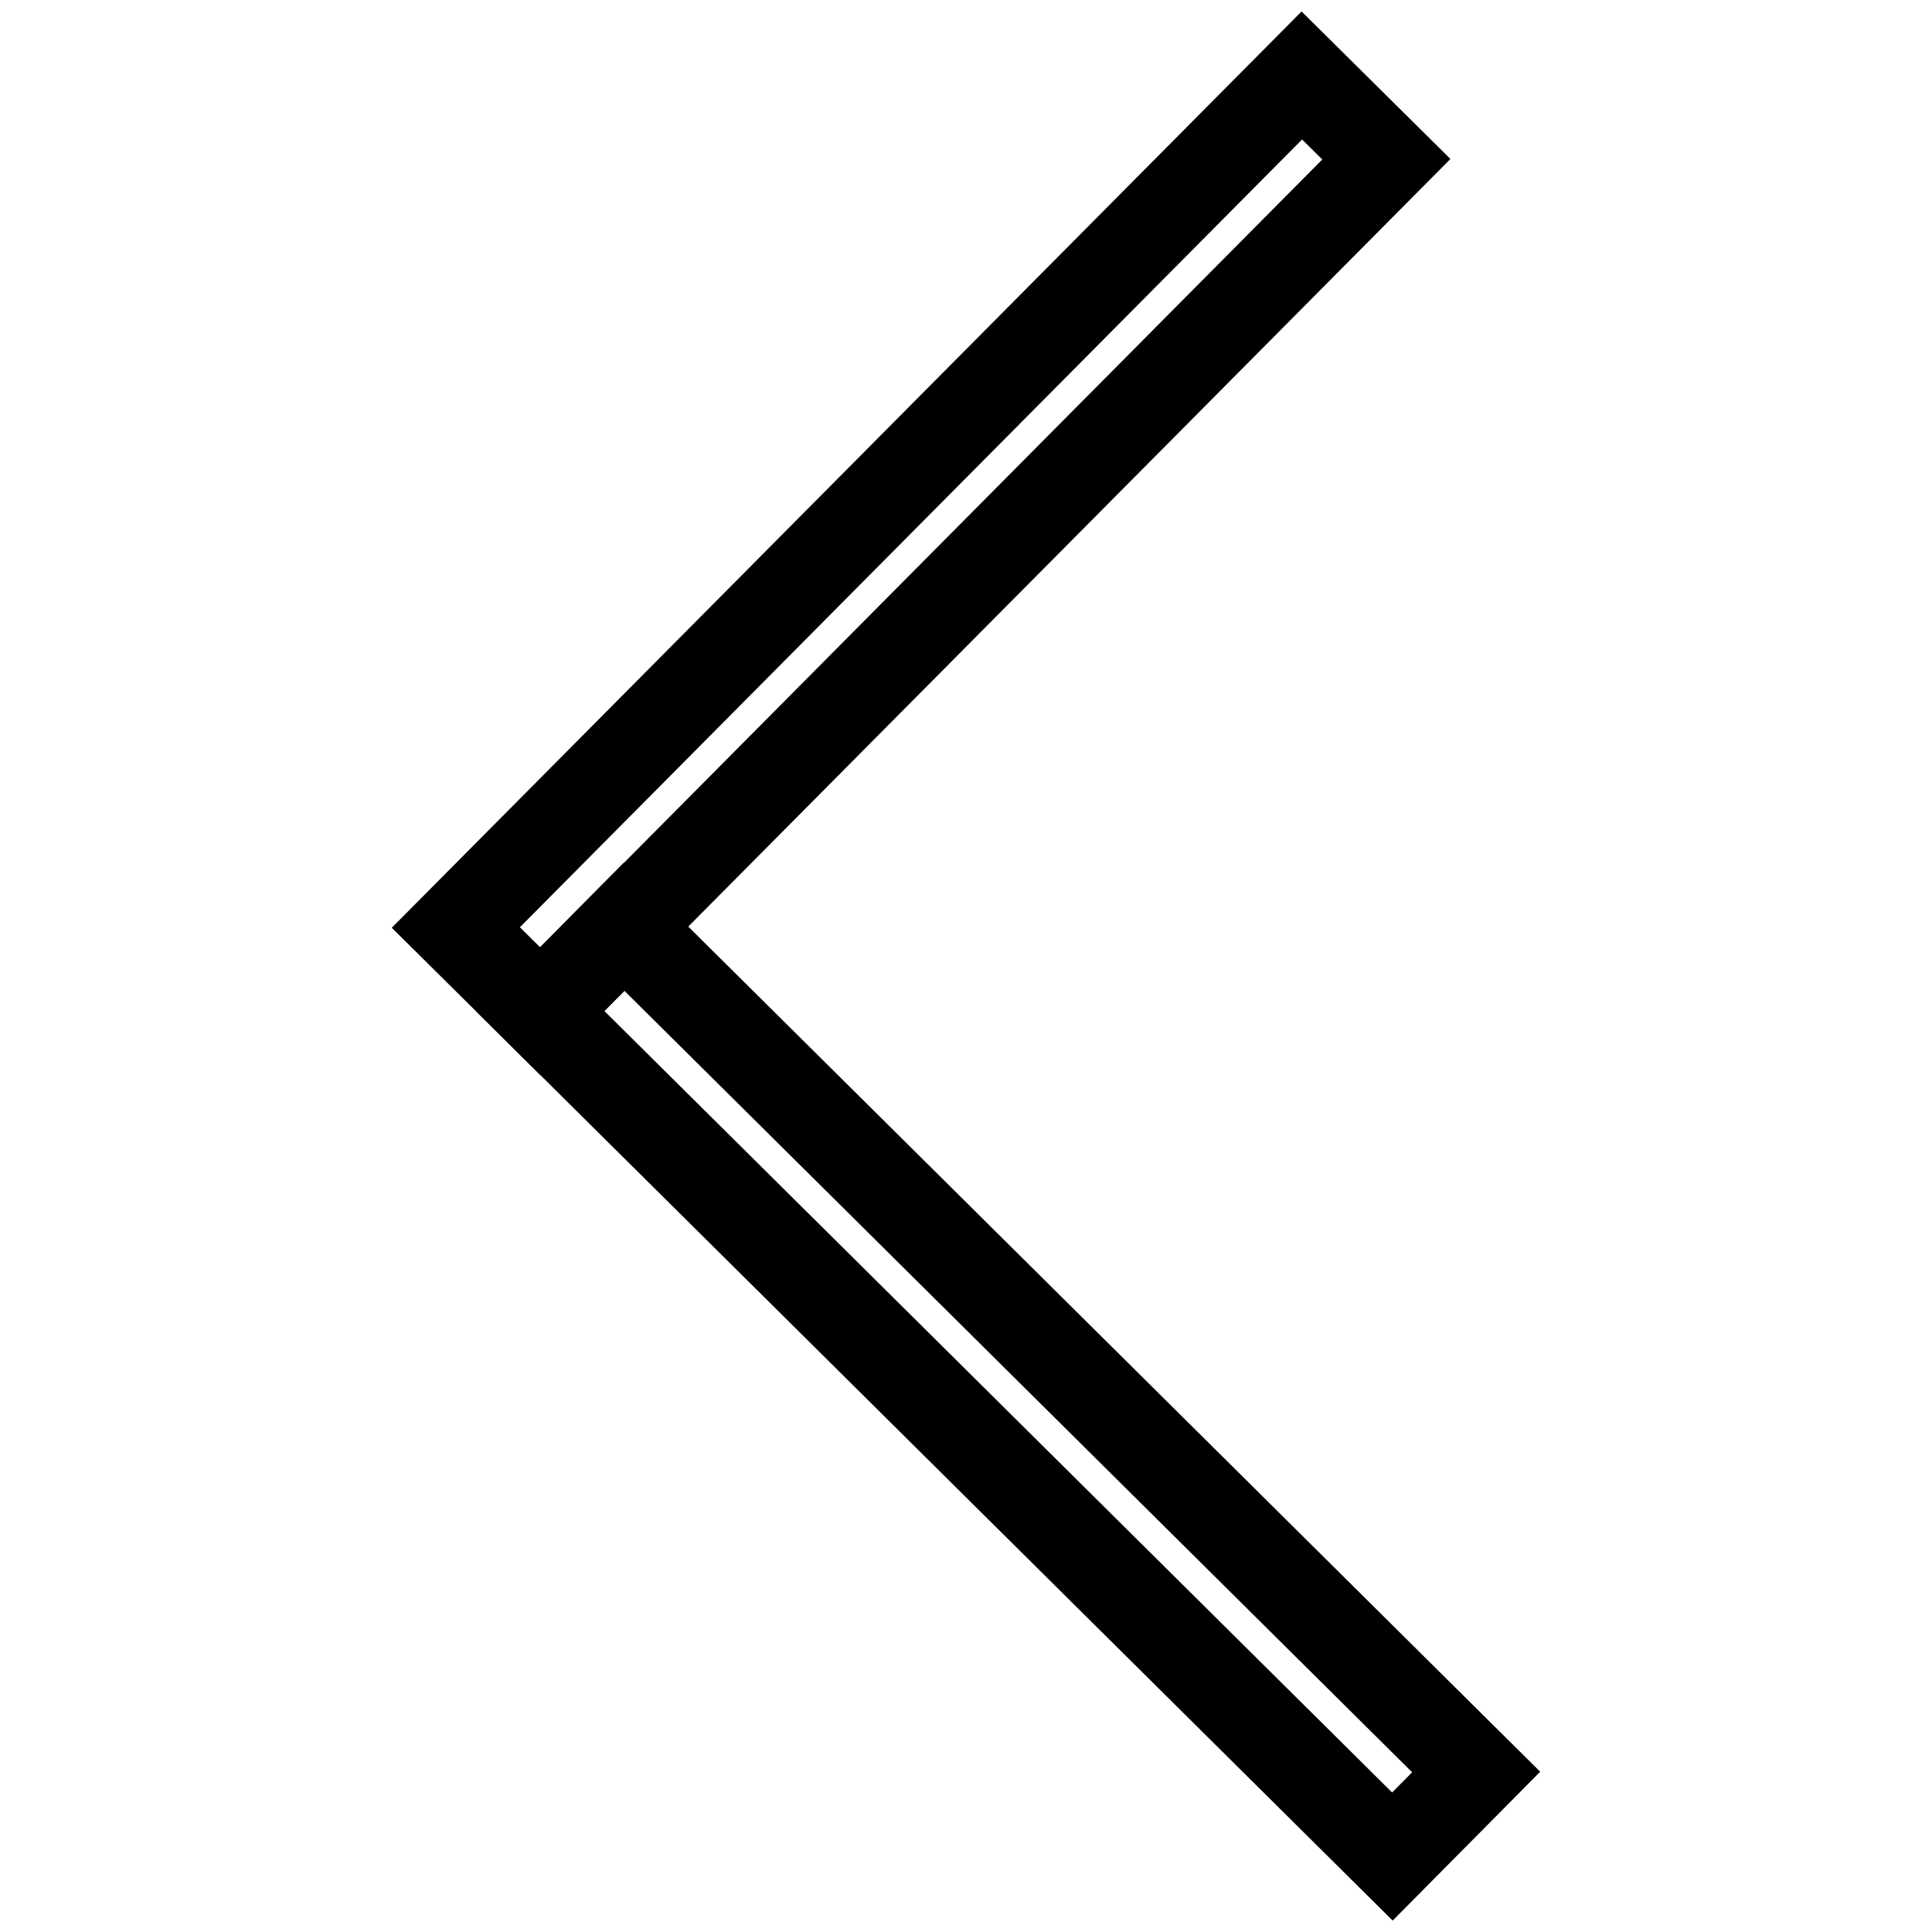
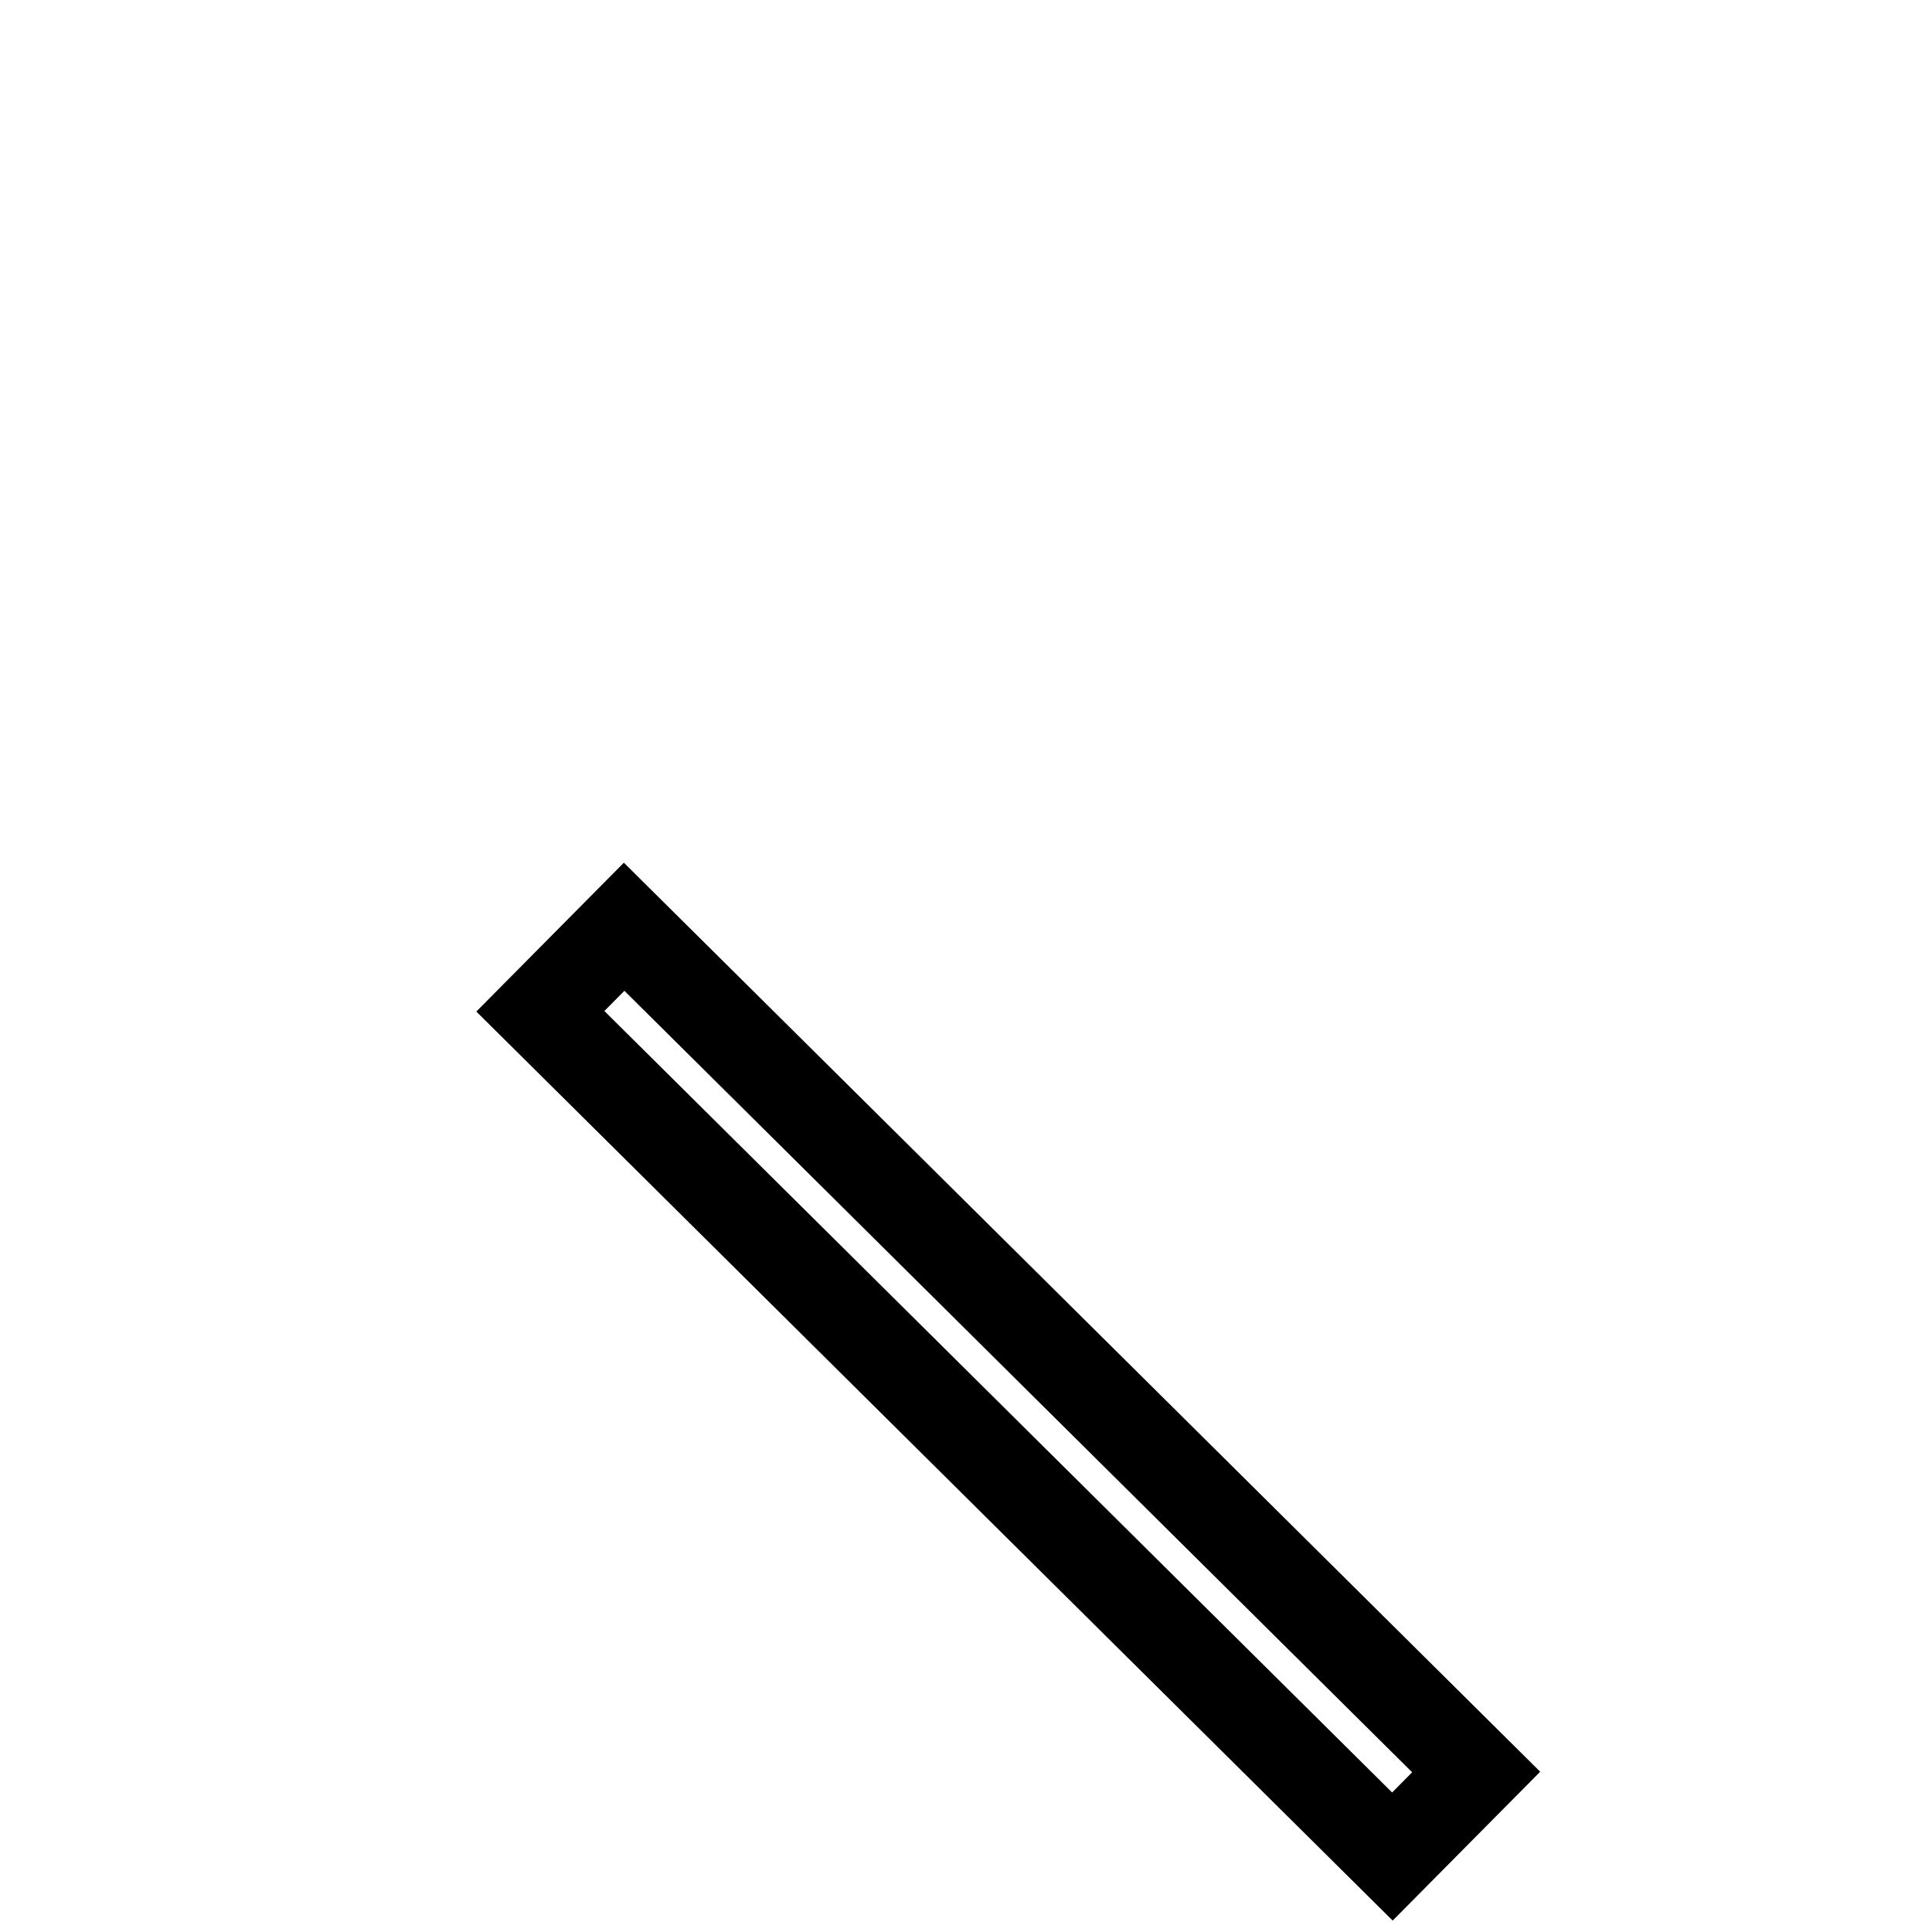
<svg xmlns="http://www.w3.org/2000/svg" version="1.1" x="0px" y="0px" viewBox="0 0 256 256" enable-background="new 0 0 256 256" xml:space="preserve">
  <g>
    <g>
-       <path stroke-width="12" fill-opacity="0" stroke="#000000" d="M172.5,10l11.2,11.1L71.6,134l-11.2-11.1L172.5,10z" />
      <path stroke-width="12" fill-opacity="0" stroke="#000000" d="M195.6,234.8L184.5,246L71.6,134l11.1-11.2L195.6,234.8z" />
    </g>
  </g>
</svg>